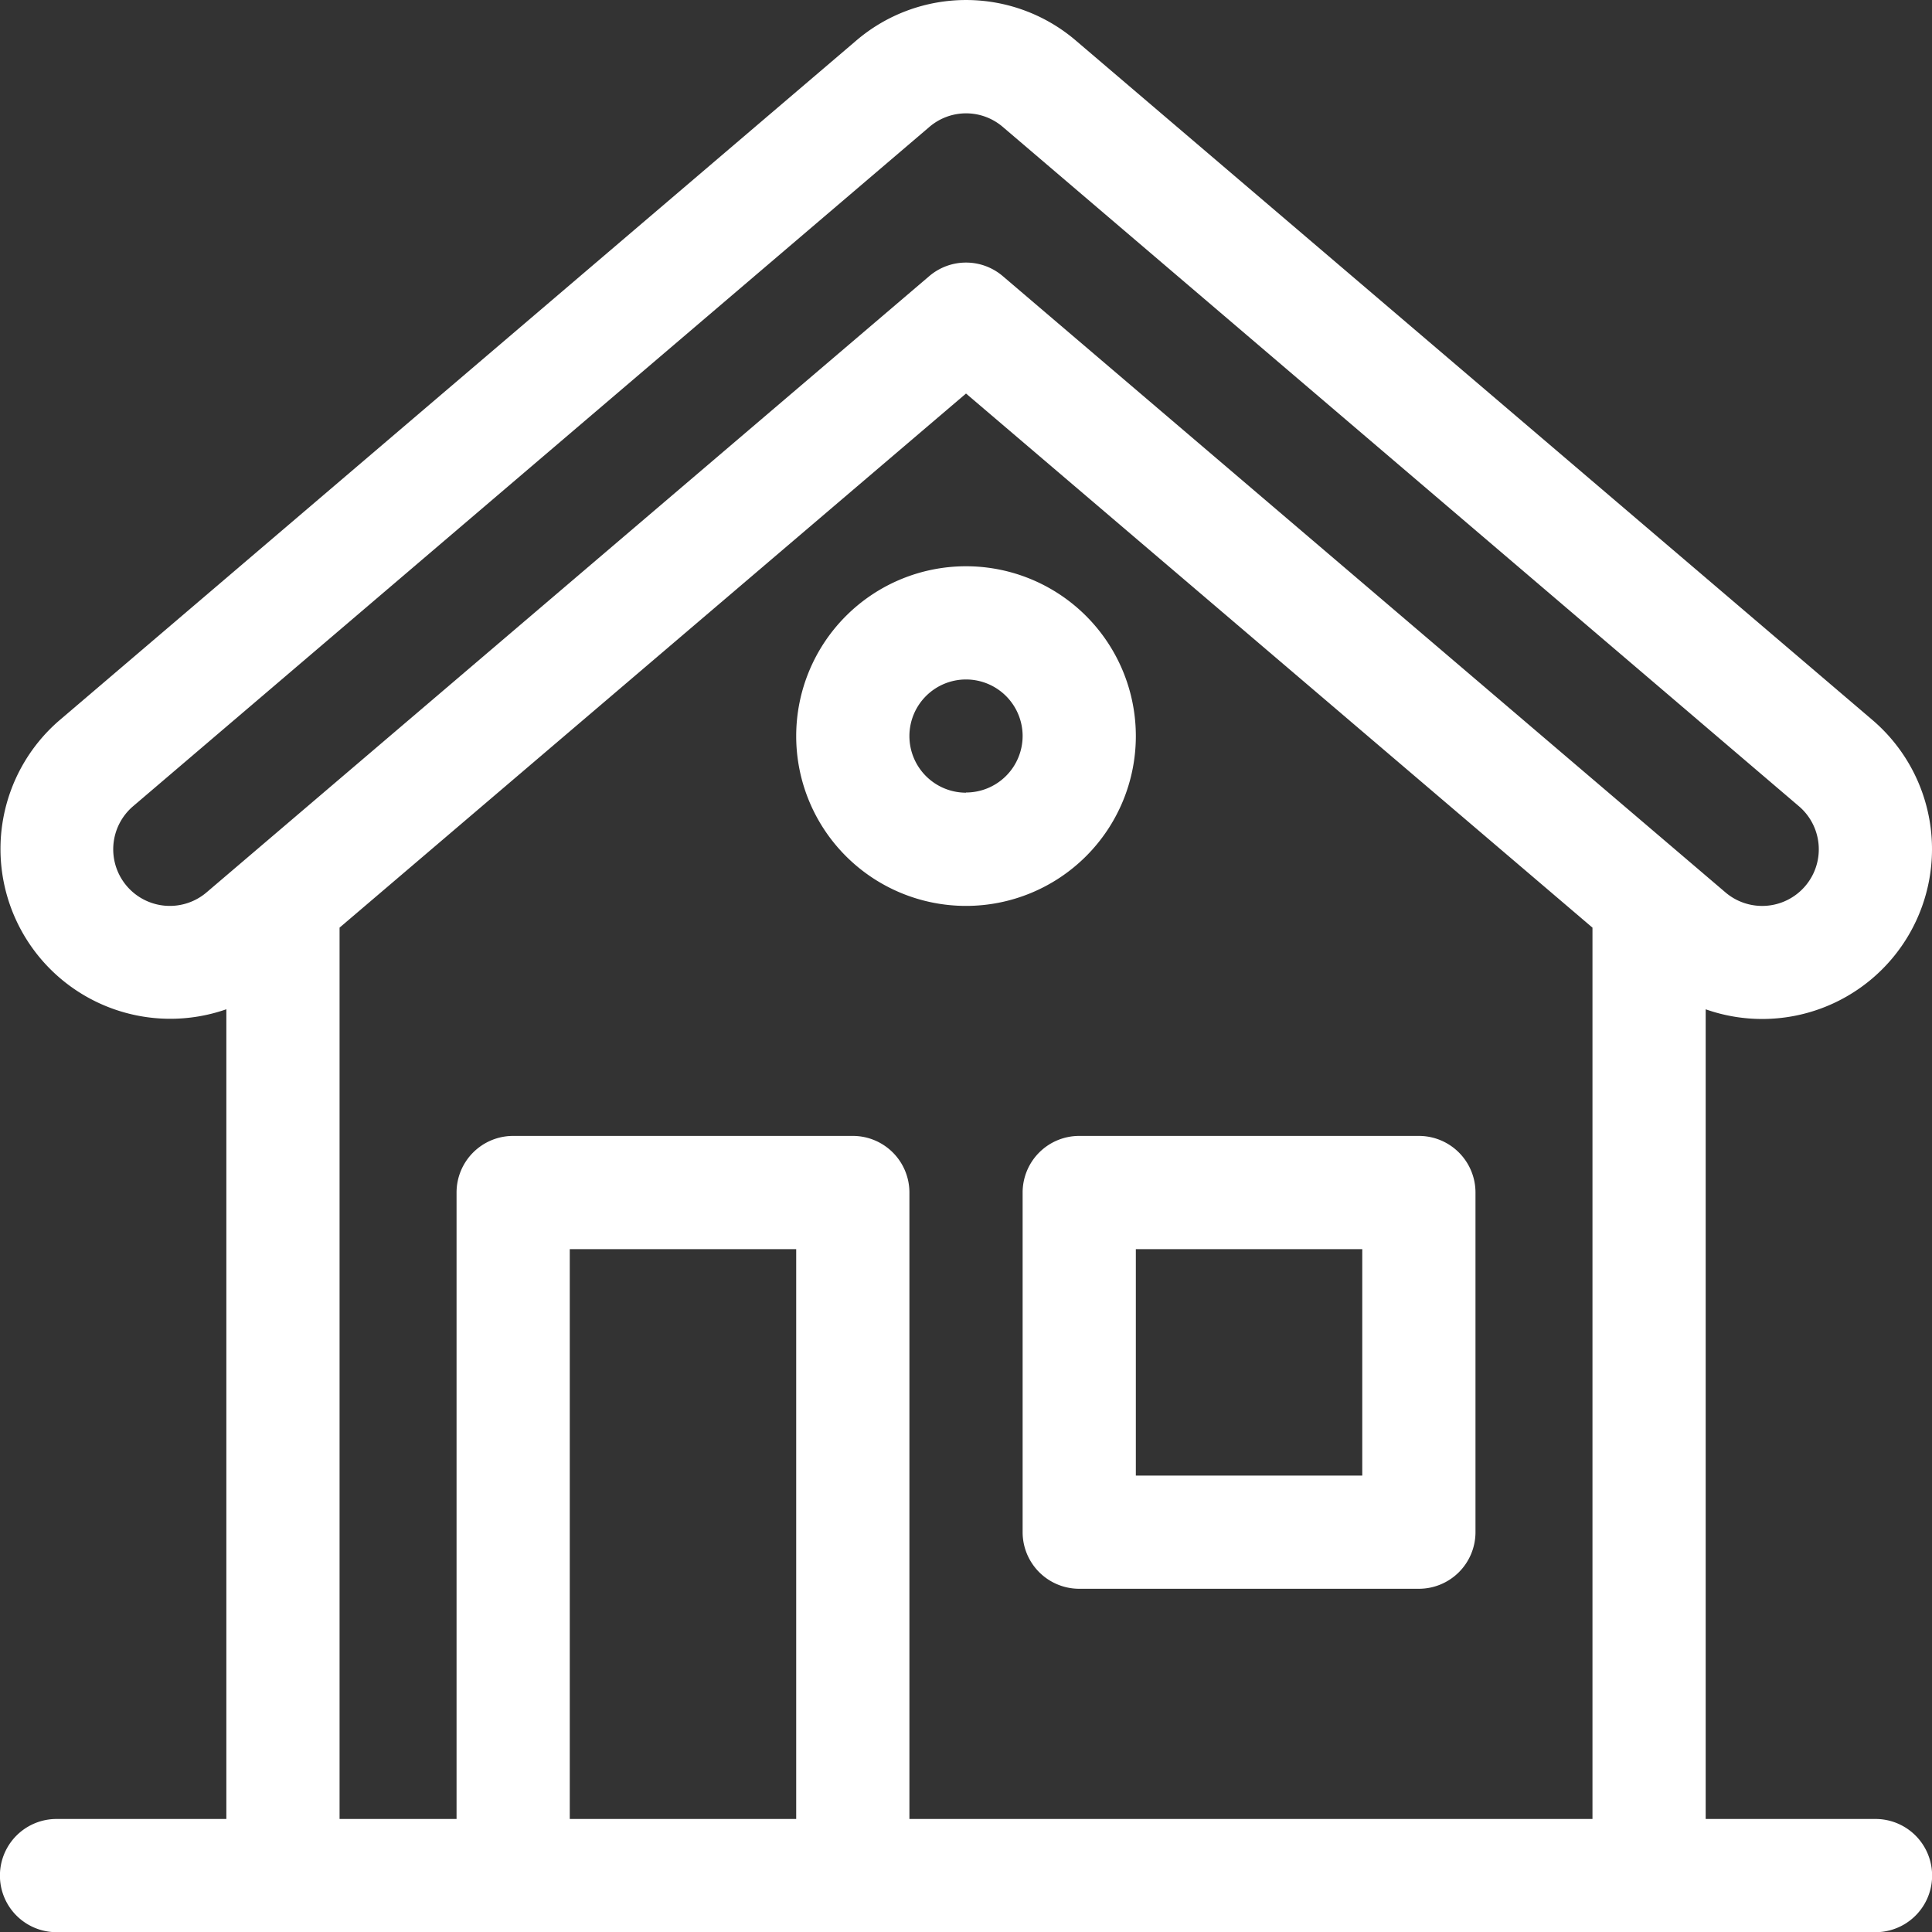
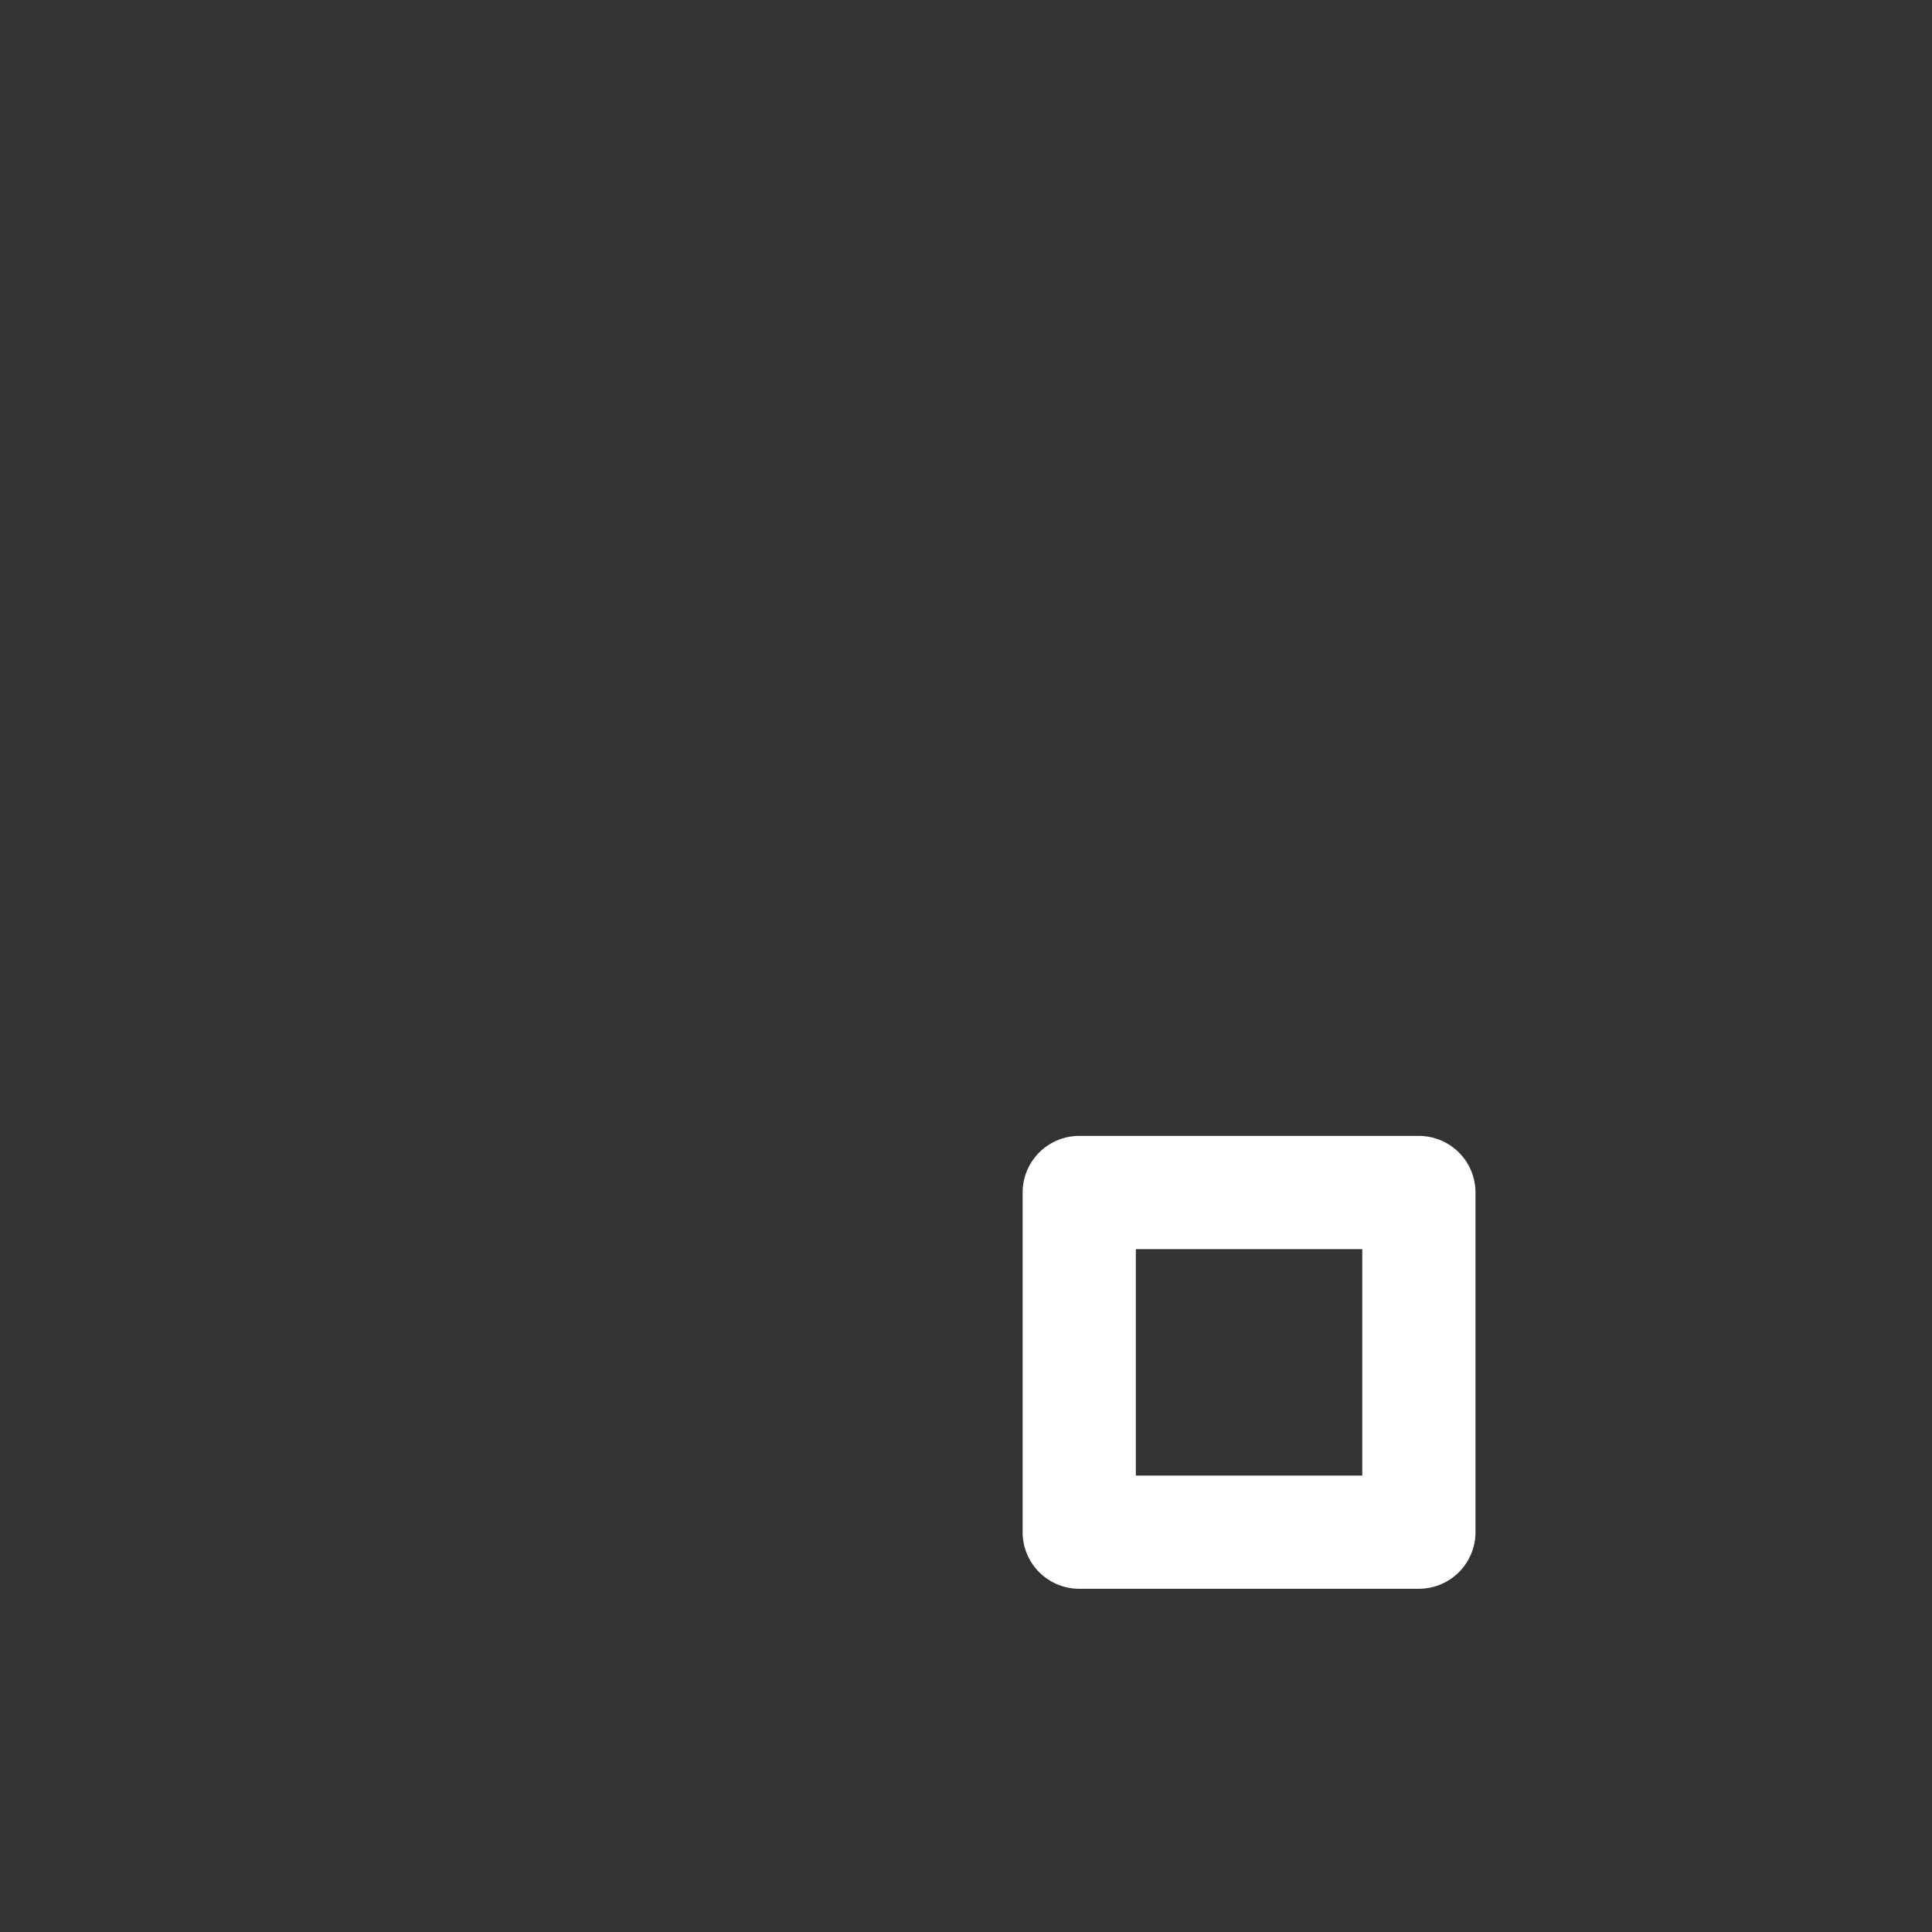
<svg xmlns="http://www.w3.org/2000/svg" id="Capa_1" data-name="Capa 1" viewBox="0 0 511.95 512">
  <rect x="0" y="0" width="511.95" height="512" fill="#333333" stroke="none" />
  <defs>
    <style>.cls-1{fill:#fff;}</style>
  </defs>
  <title>homecare-icon</title>
-   <path class="cls-1" d="M497,482H452V267.45a45,45,0,0,0,44.26-76.6L285.28,10.9a44.76,44.76,0,0,0-58.54,0l-211,180A45,45,0,0,0,60,267.44V482H15a15,15,0,1,0,0,30H497A15,15,0,0,0,497,482ZM54.81,236.42a15,15,0,0,1-19.57-22.74l211-180a14.94,14.94,0,0,1,19.56,0l210.95,180a15,15,0,1,1-19.56,22.75L265.73,73.16a15,15,0,0,0-19.46,0ZM211,482H151V331h60V482Zm211,0H241V316a15,15,0,0,0-15-15H136a15,15,0,0,0-15,15V482H90V245.81L256,104.28,422,245.81V482h0Z" transform="translate(-0.02 0)" />
  <path class="cls-1" d="M376,301H286a15,15,0,0,0-15,15v90a15,15,0,0,0,15,15h90a15,15,0,0,0,15-15V316A15,15,0,0,0,376,301Zm-15,90H301V331h60v60Z" transform="translate(-0.02 0)" />
-   <path class="cls-1" d="M256,150.05a45,45,0,1,0,45,45A45,45,0,0,0,256,150.05Zm0,60a15,15,0,1,1,15-15A15,15,0,0,1,256,210Z" transform="translate(-0.02 0)" />
</svg>